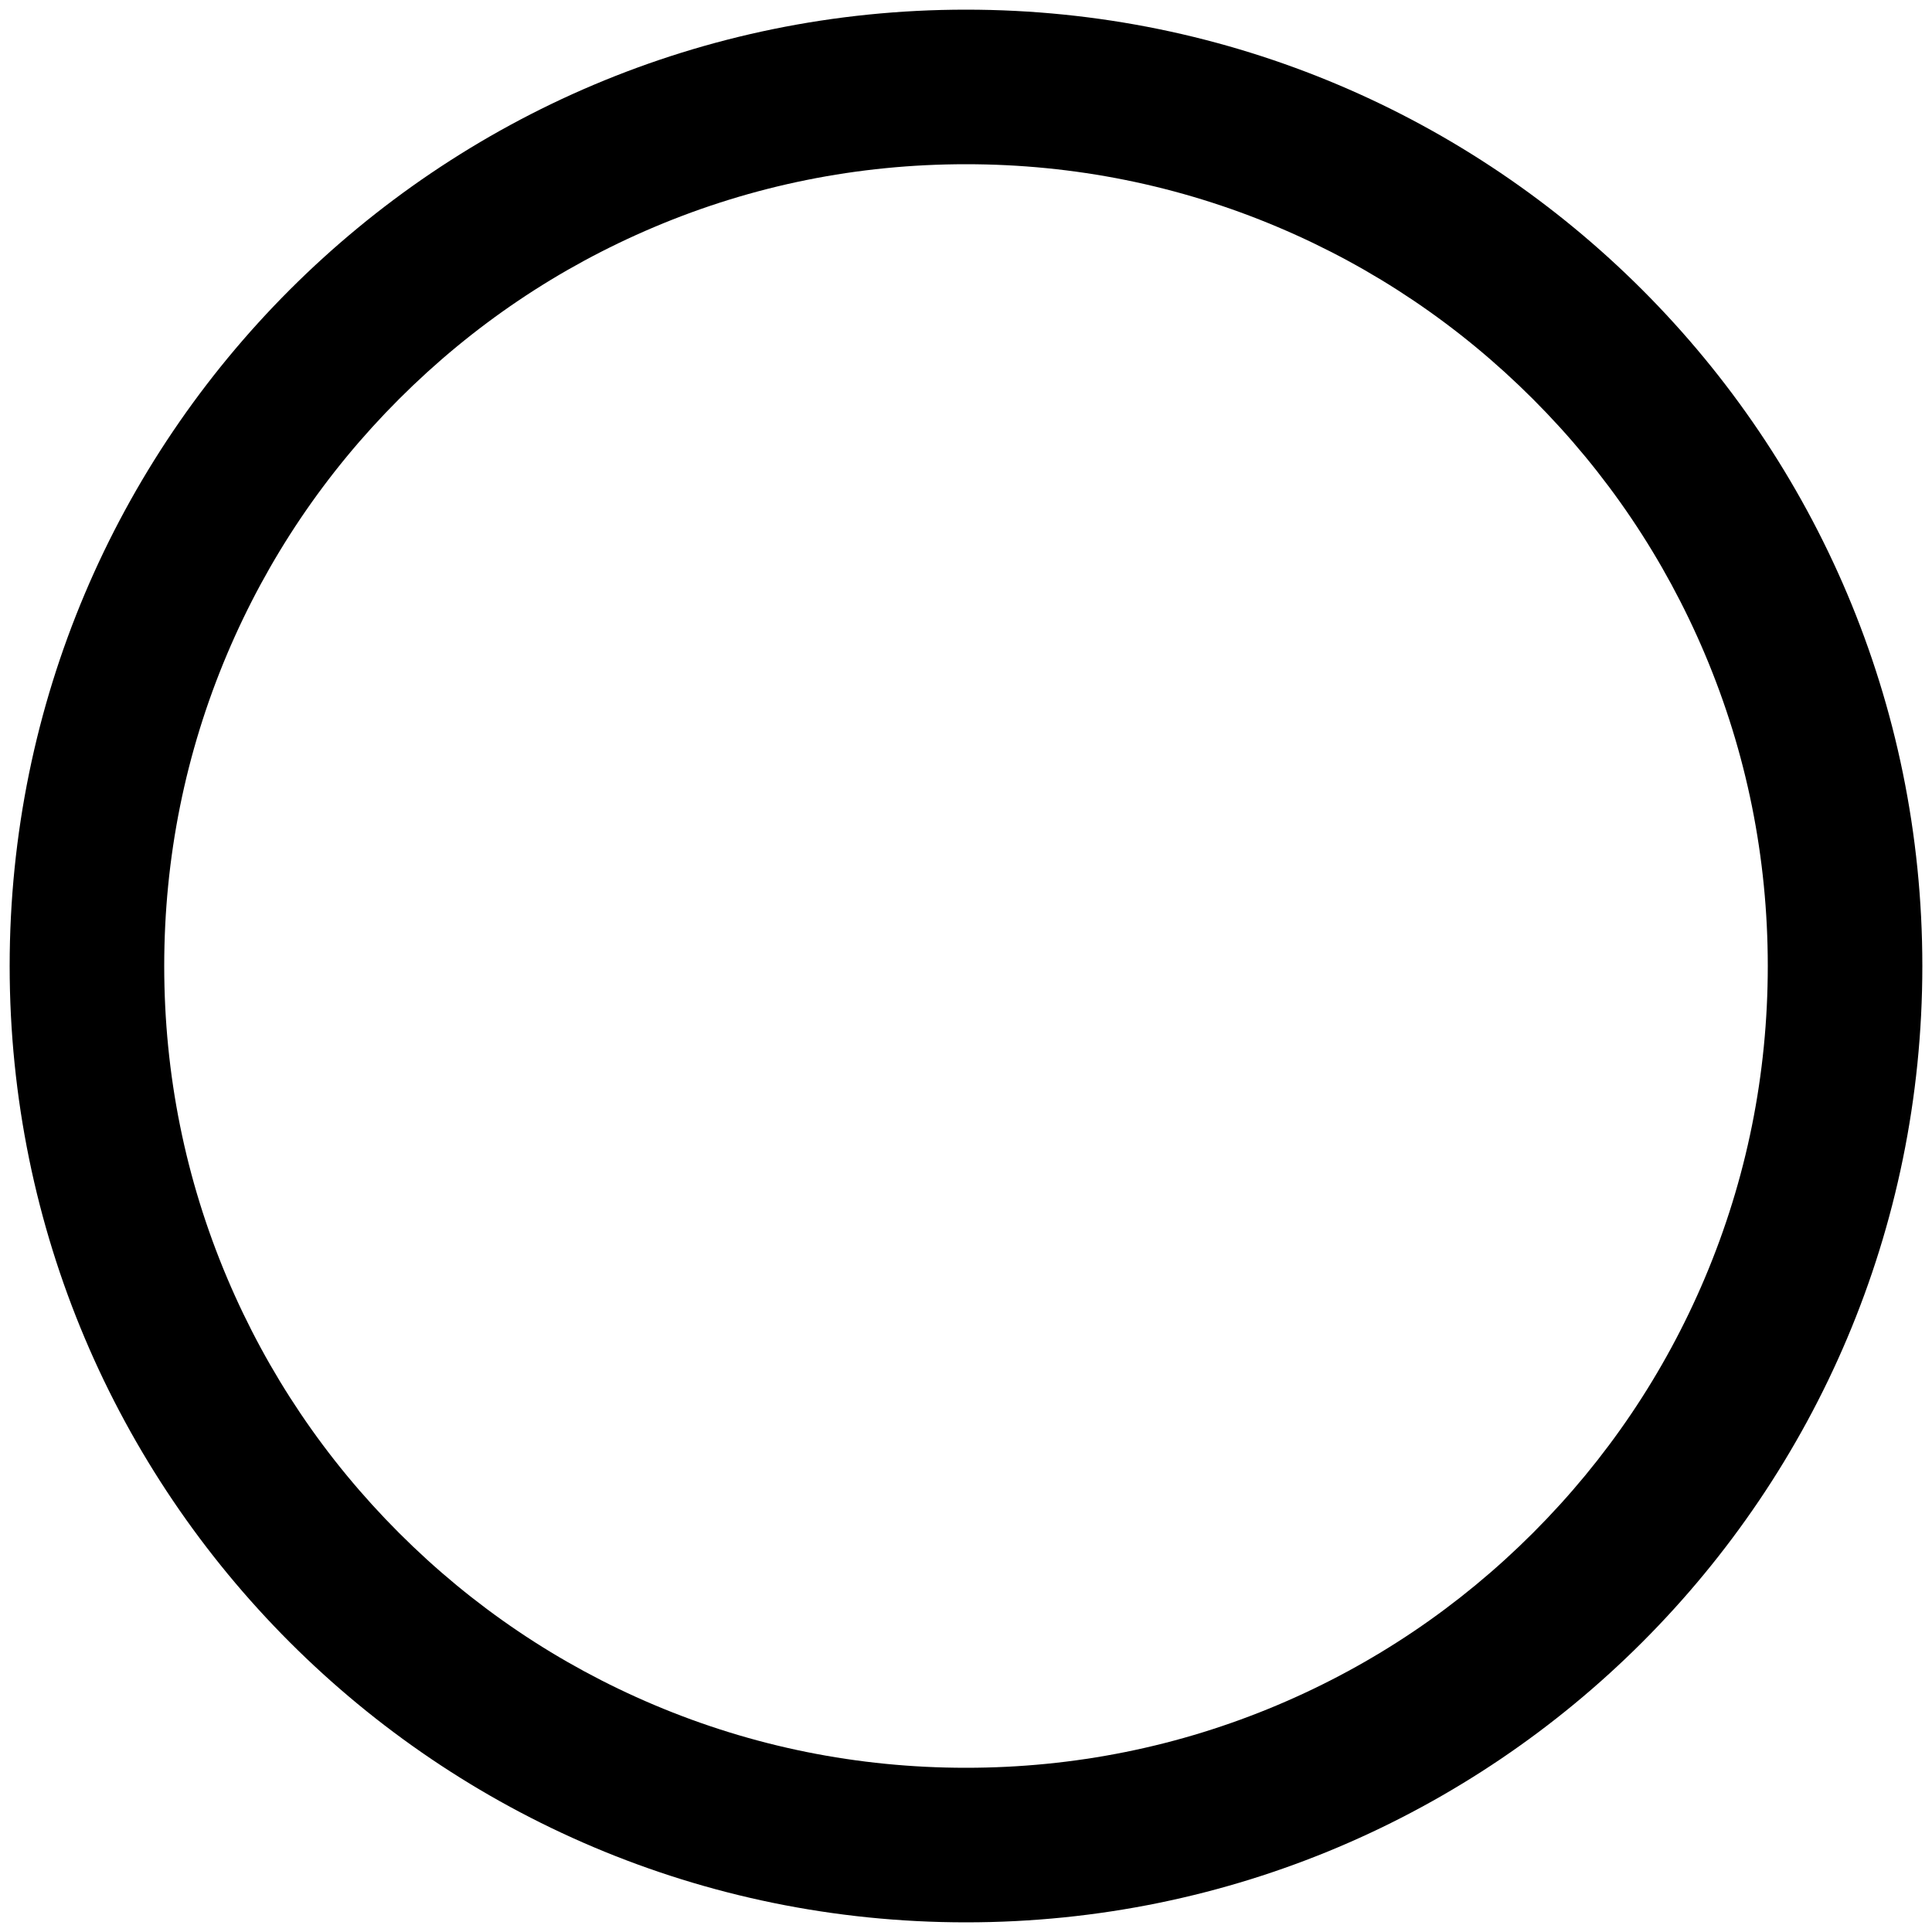
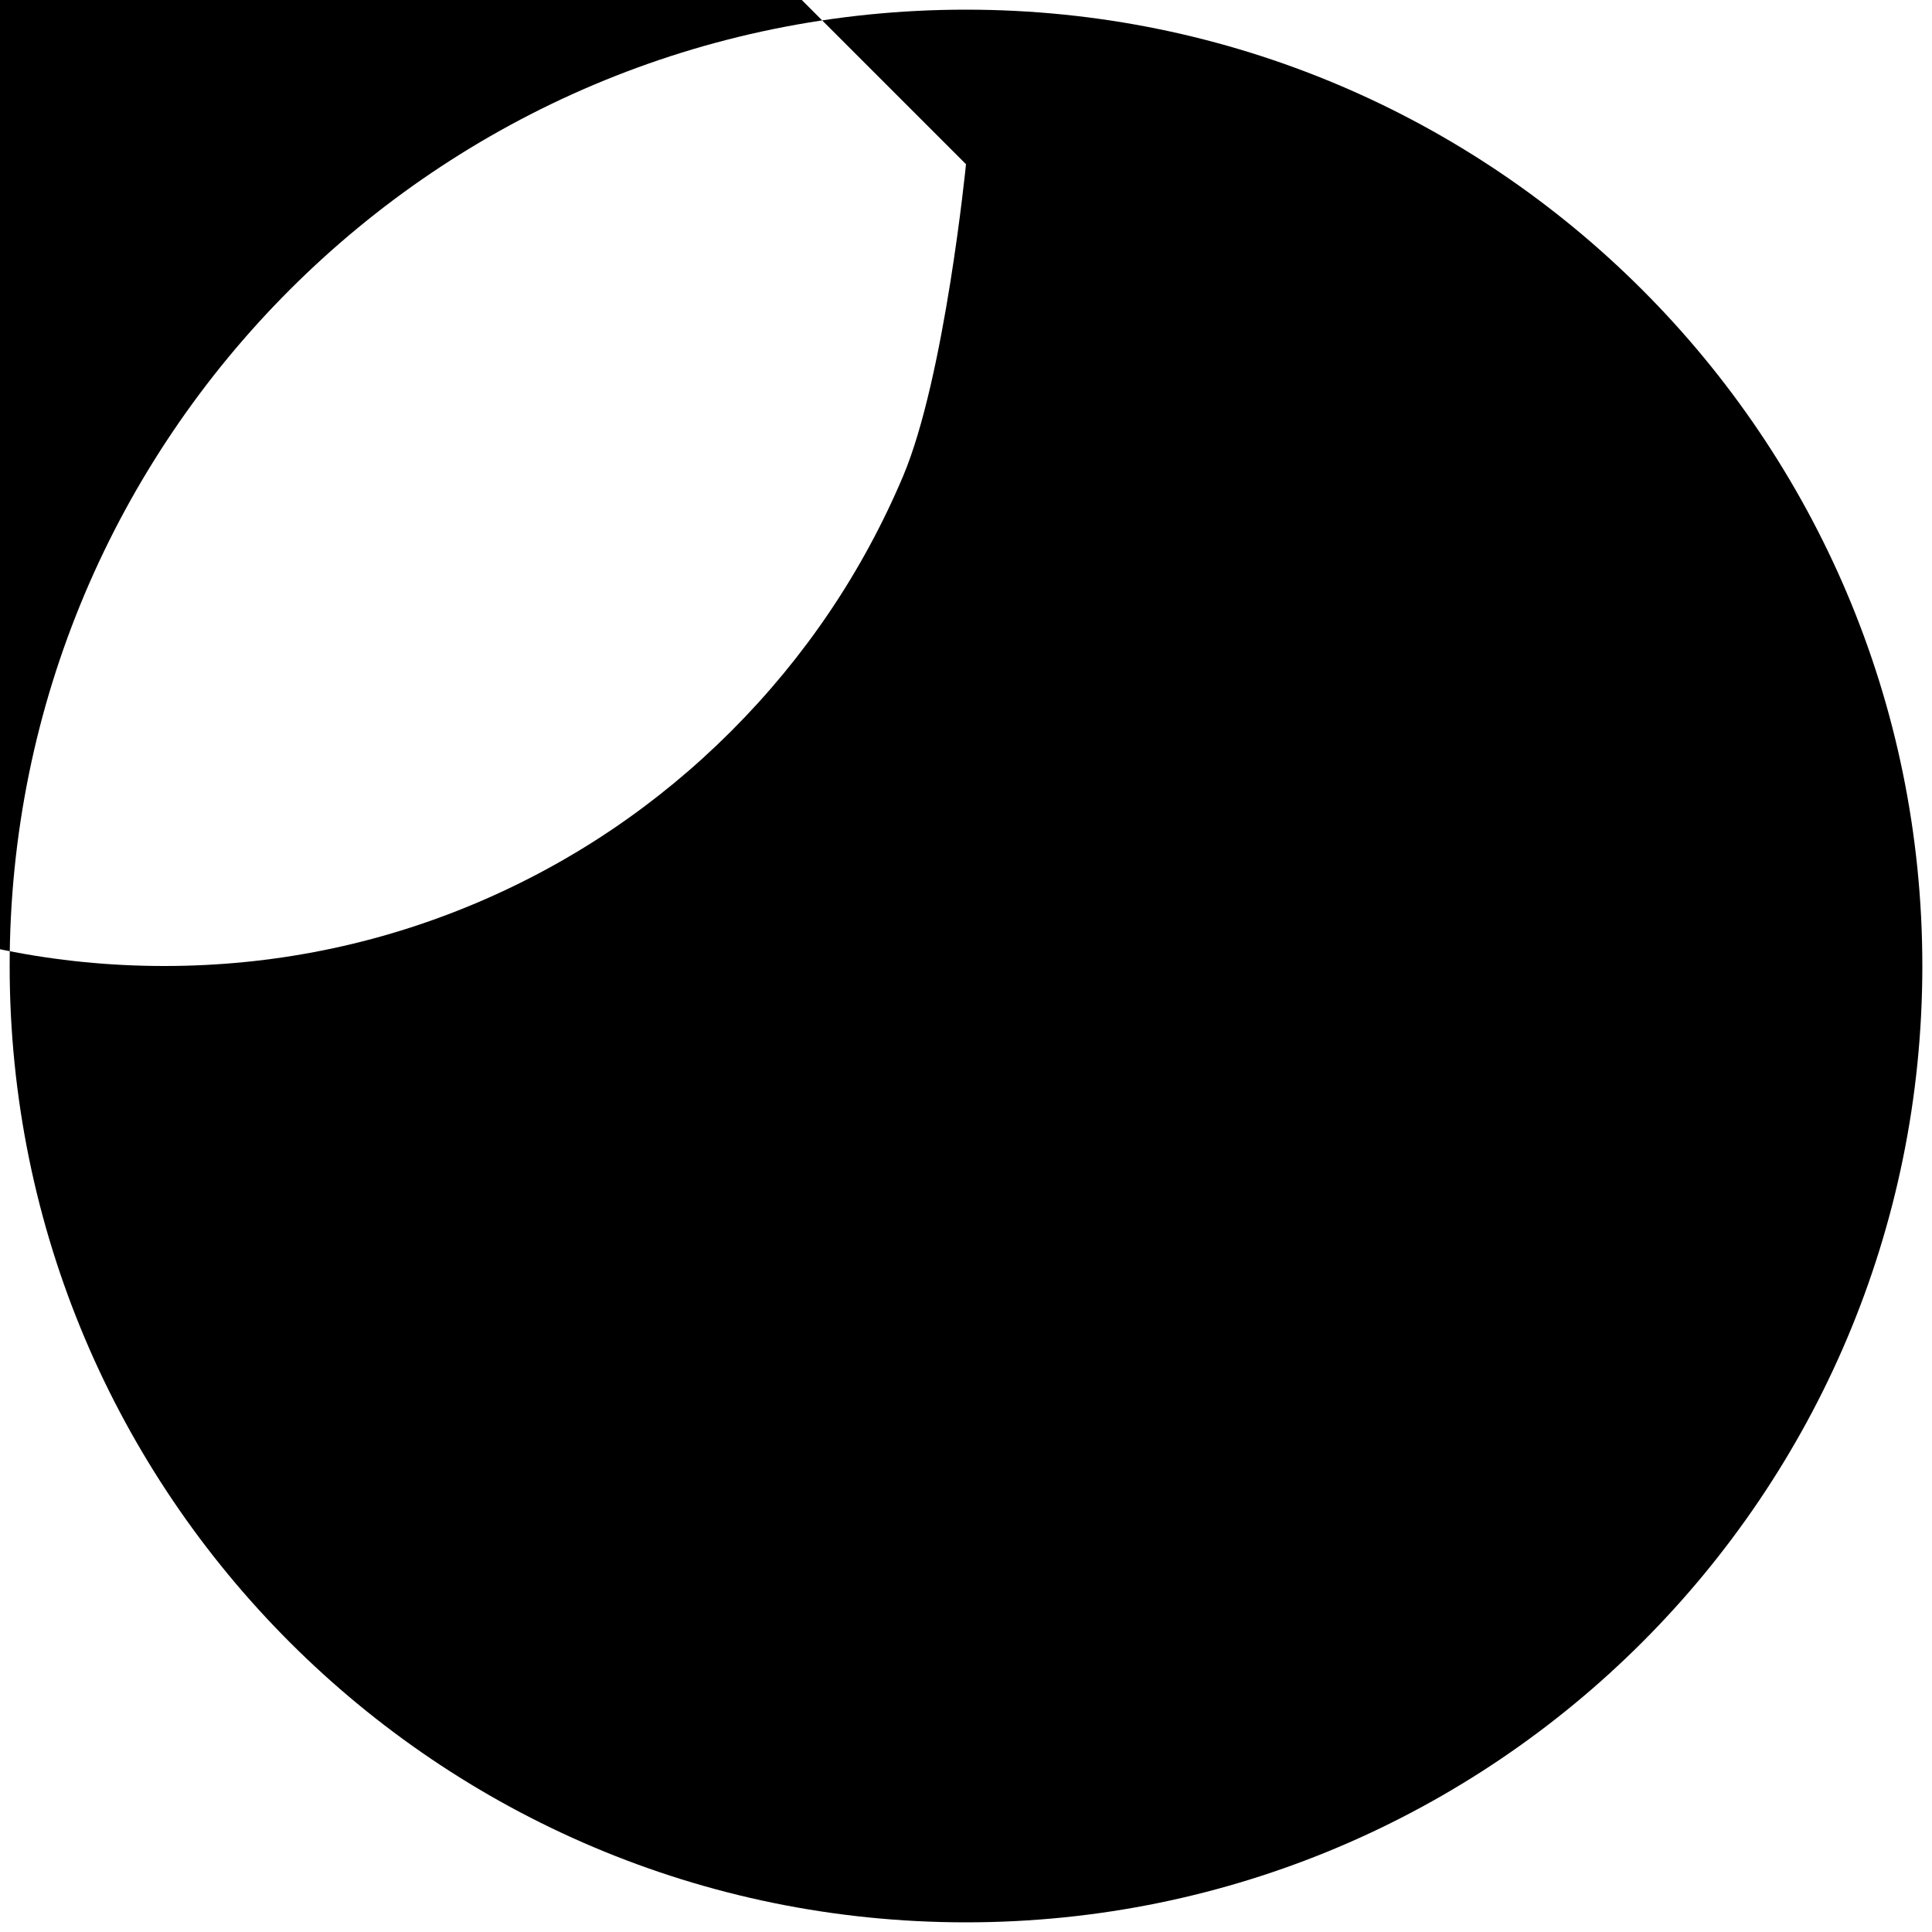
<svg xmlns="http://www.w3.org/2000/svg" id="Ebene_1" data-name="Ebene 1" viewBox="0 0 1000 1000">
  <defs>
    <style>
      .cls-1 {
        stroke-width: 0px;
      }
    </style>
  </defs>
-   <path class="cls-1" d="M500,85c56.06,0,110.4,10.96,161.51,32.58,49.41,20.9,93.8,50.83,131.94,88.97,38.14,38.14,68.07,82.53,88.97,131.94,21.62,51.11,32.58,105.45,32.58,161.51s-10.96,110.4-32.58,161.51c-20.9,49.41-50.83,93.8-88.97,131.94-38.14,38.14-82.53,68.07-131.94,88.97-51.11,21.62-105.45,32.58-161.51,32.58s-110.4-10.96-161.51-32.58c-49.41-20.9-93.8-50.83-131.94-88.97-38.14-38.14-68.07-82.53-88.97-131.94-21.62-51.11-32.58-105.45-32.58-161.51s10.96-110.4,32.58-161.51c20.9-49.41,50.83-93.8,88.97-131.94s82.53-68.07,131.94-88.97c51.11-21.62,105.45-32.58,161.51-32.58M500,5C226.62,5,5,226.62,5,500s221.62,495,495,495,495-221.62,495-495S773.38,5,500,5h0Z" />
+   <path class="cls-1" d="M500,85s-10.96,110.4-32.58,161.51c-20.9,49.41-50.83,93.8-88.97,131.94-38.14,38.14-82.53,68.07-131.94,88.97-51.11,21.62-105.45,32.58-161.51,32.58s-110.4-10.96-161.51-32.58c-49.41-20.9-93.8-50.83-131.94-88.97-38.14-38.14-68.07-82.53-88.97-131.94-21.62-51.11-32.58-105.45-32.58-161.51s10.96-110.4,32.58-161.51c20.9-49.41,50.83-93.8,88.97-131.94s82.53-68.07,131.94-88.97c51.11-21.62,105.45-32.58,161.51-32.58M500,5C226.62,5,5,226.62,5,500s221.62,495,495,495,495-221.62,495-495S773.38,5,500,5h0Z" />
</svg>